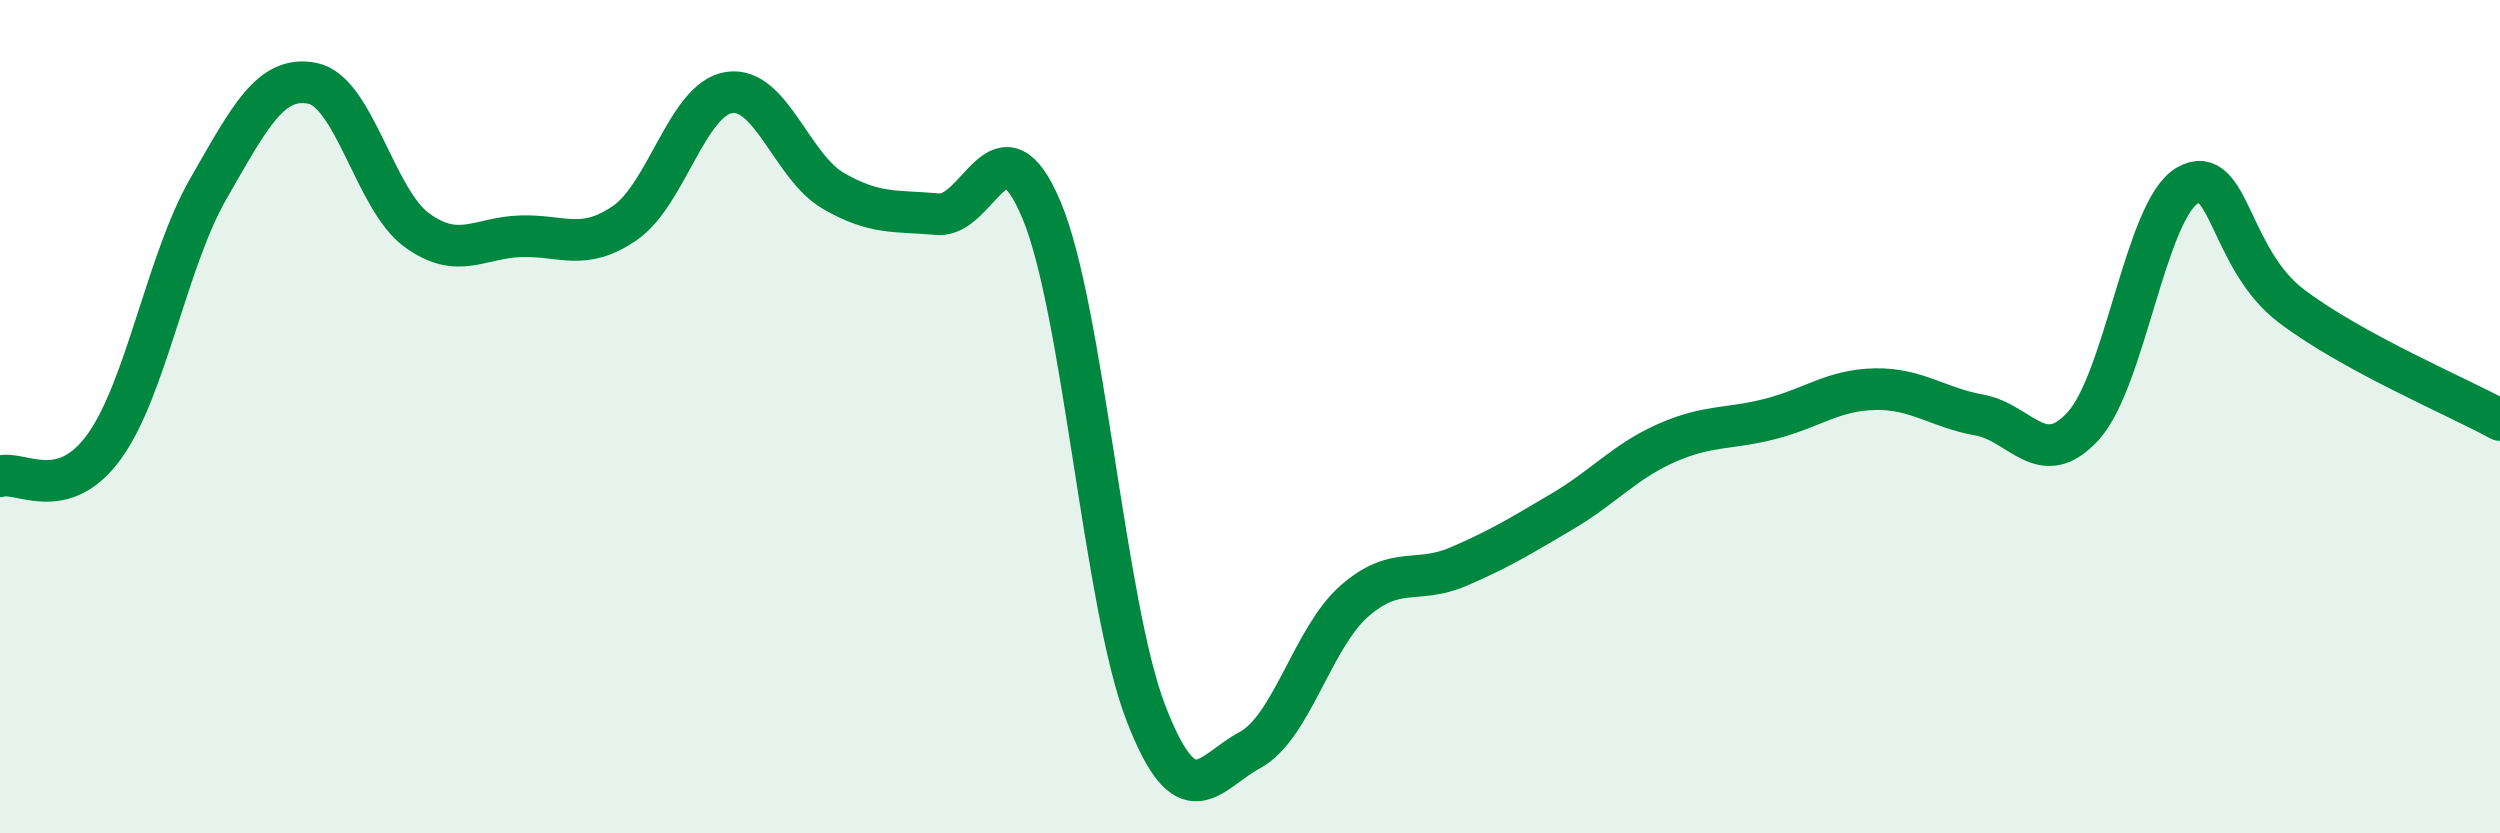
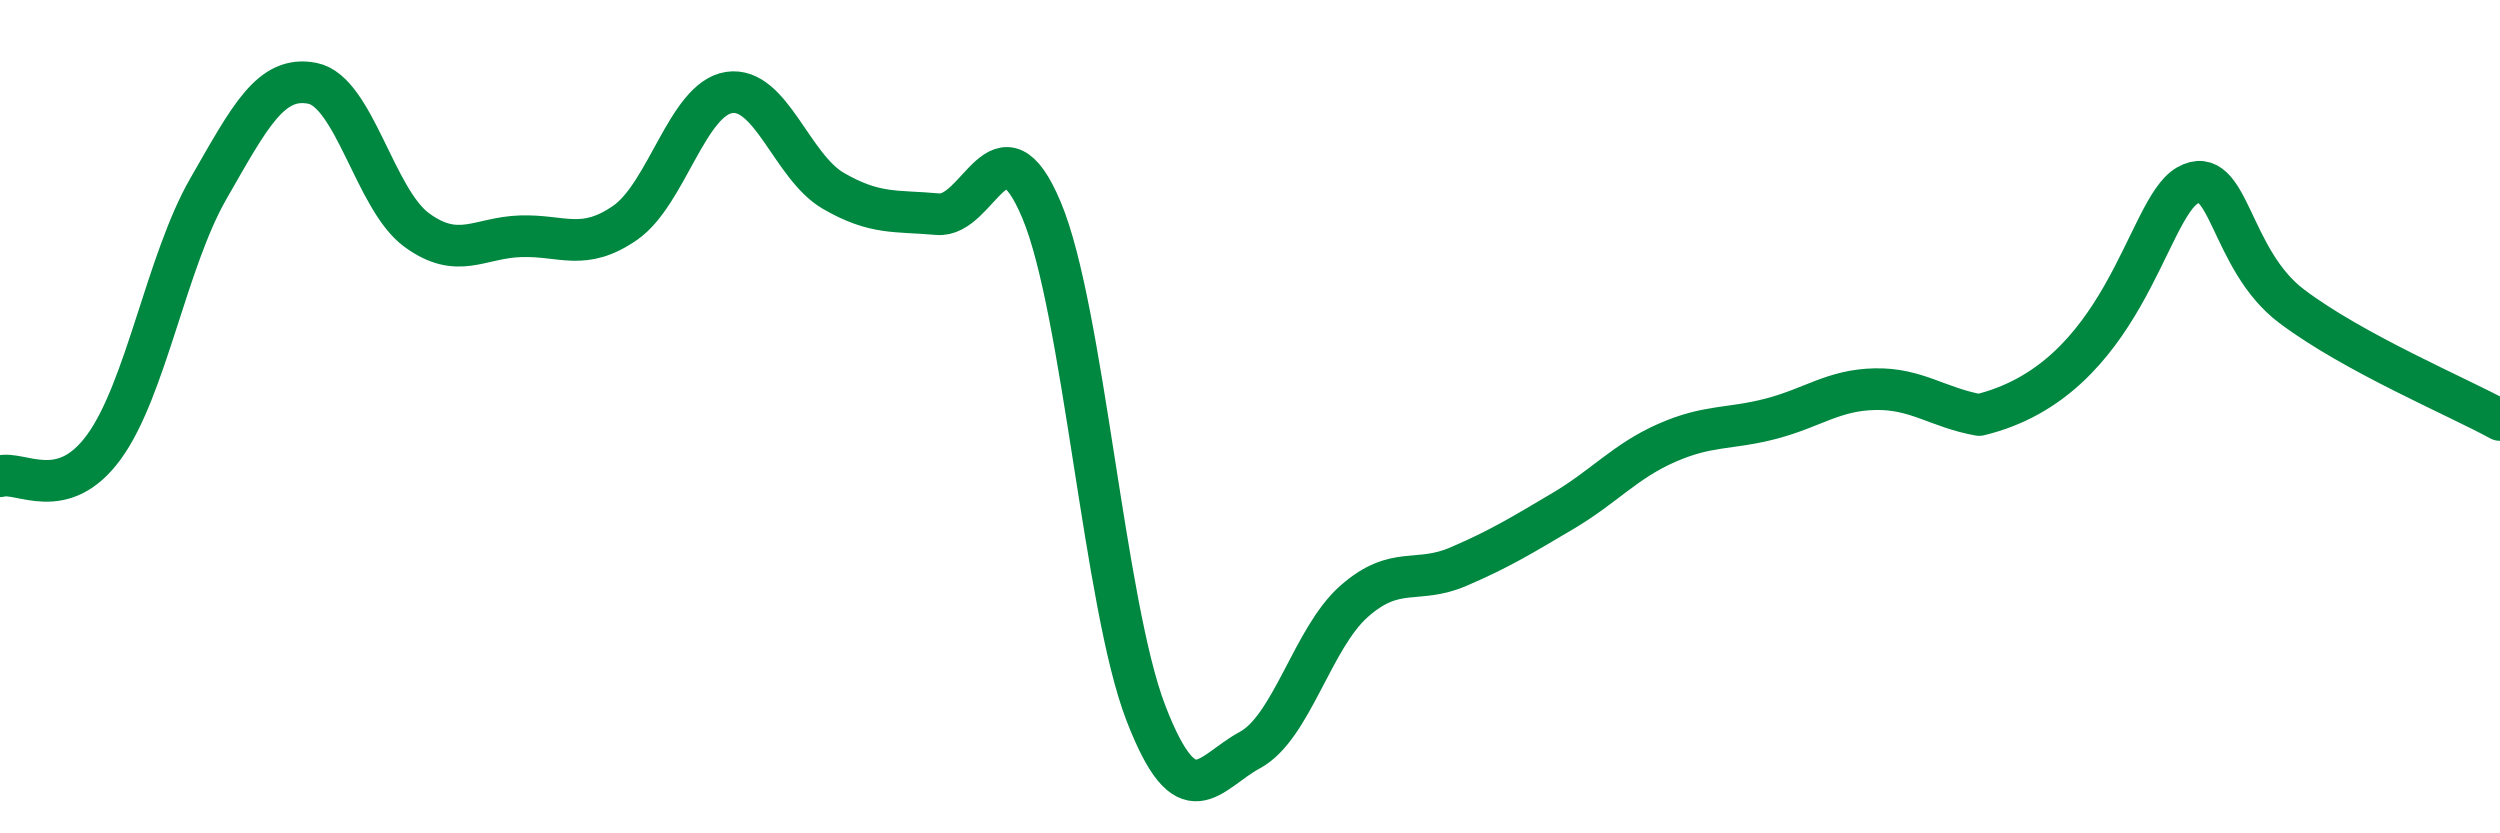
<svg xmlns="http://www.w3.org/2000/svg" width="60" height="20" viewBox="0 0 60 20">
-   <path d="M 0,11.43 C 0.5,11.29 1.5,12.1 2.5,10.72 C 3.5,9.34 4,6.27 5,4.53 C 6,2.79 6.5,1.8 7.5,2 C 8.5,2.2 9,4.79 10,5.52 C 11,6.25 11.5,5.7 12.5,5.67 C 13.5,5.64 14,6.04 15,5.35 C 16,4.66 16.5,2.37 17.5,2.22 C 18.5,2.07 19,4 20,4.58 C 21,5.16 21.5,5.05 22.5,5.14 C 23.5,5.23 24,2.66 25,5.05 C 26,7.44 26.5,14.52 27.5,17.11 C 28.5,19.7 29,18.54 30,18 C 31,17.46 31.5,15.31 32.5,14.43 C 33.5,13.55 34,14.03 35,13.6 C 36,13.17 36.5,12.86 37.5,12.27 C 38.5,11.68 39,11.07 40,10.63 C 41,10.19 41.5,10.31 42.5,10.05 C 43.5,9.79 44,9.36 45,9.34 C 46,9.32 46.5,9.78 47.5,9.96 C 48.5,10.14 49,11.32 50,10.22 C 51,9.12 51.5,5.02 52.5,4.45 C 53.5,3.88 53.5,6.22 55,7.35 C 56.5,8.48 59,9.53 60,10.08L60 20L0 20Z" fill="#008740" opacity="0.1" stroke-linecap="round" stroke-linejoin="round" />
-   <path d="M 0,11.43 C 0.5,11.29 1.5,12.1 2.5,10.72 C 3.5,9.34 4,6.27 5,4.53 C 6,2.79 6.5,1.8 7.5,2 C 8.5,2.2 9,4.79 10,5.52 C 11,6.25 11.5,5.7 12.5,5.67 C 13.5,5.64 14,6.04 15,5.35 C 16,4.66 16.5,2.37 17.5,2.22 C 18.5,2.07 19,4 20,4.58 C 21,5.16 21.5,5.05 22.5,5.14 C 23.5,5.23 24,2.66 25,5.05 C 26,7.44 26.5,14.52 27.5,17.11 C 28.5,19.7 29,18.54 30,18 C 31,17.46 31.5,15.31 32.5,14.43 C 33.5,13.55 34,14.03 35,13.6 C 36,13.17 36.5,12.86 37.5,12.27 C 38.5,11.68 39,11.07 40,10.63 C 41,10.19 41.5,10.31 42.5,10.05 C 43.5,9.79 44,9.36 45,9.34 C 46,9.32 46.5,9.78 47.5,9.96 C 48.5,10.14 49,11.32 50,10.22 C 51,9.12 51.5,5.02 52.5,4.45 C 53.5,3.88 53.5,6.22 55,7.35 C 56.5,8.48 59,9.53 60,10.08" stroke="#008740" stroke-width="1" fill="none" stroke-linecap="round" stroke-linejoin="round" />
+   <path d="M 0,11.43 C 0.5,11.29 1.5,12.1 2.5,10.72 C 3.5,9.34 4,6.27 5,4.53 C 6,2.79 6.5,1.8 7.5,2 C 8.5,2.2 9,4.79 10,5.52 C 11,6.25 11.5,5.7 12.5,5.67 C 13.5,5.64 14,6.04 15,5.35 C 16,4.66 16.5,2.37 17.5,2.22 C 18.5,2.07 19,4 20,4.58 C 21,5.16 21.5,5.05 22.5,5.14 C 23.5,5.23 24,2.66 25,5.05 C 26,7.44 26.5,14.52 27.5,17.11 C 28.5,19.7 29,18.54 30,18 C 31,17.46 31.5,15.31 32.5,14.43 C 33.5,13.55 34,14.03 35,13.6 C 36,13.17 36.5,12.86 37.5,12.27 C 38.5,11.68 39,11.07 40,10.63 C 41,10.19 41.5,10.31 42.5,10.05 C 43.5,9.79 44,9.36 45,9.34 C 46,9.32 46.5,9.78 47.5,9.96 C 51,9.12 51.5,5.02 52.5,4.45 C 53.5,3.88 53.5,6.22 55,7.35 C 56.5,8.48 59,9.53 60,10.08" stroke="#008740" stroke-width="1" fill="none" stroke-linecap="round" stroke-linejoin="round" />
</svg>